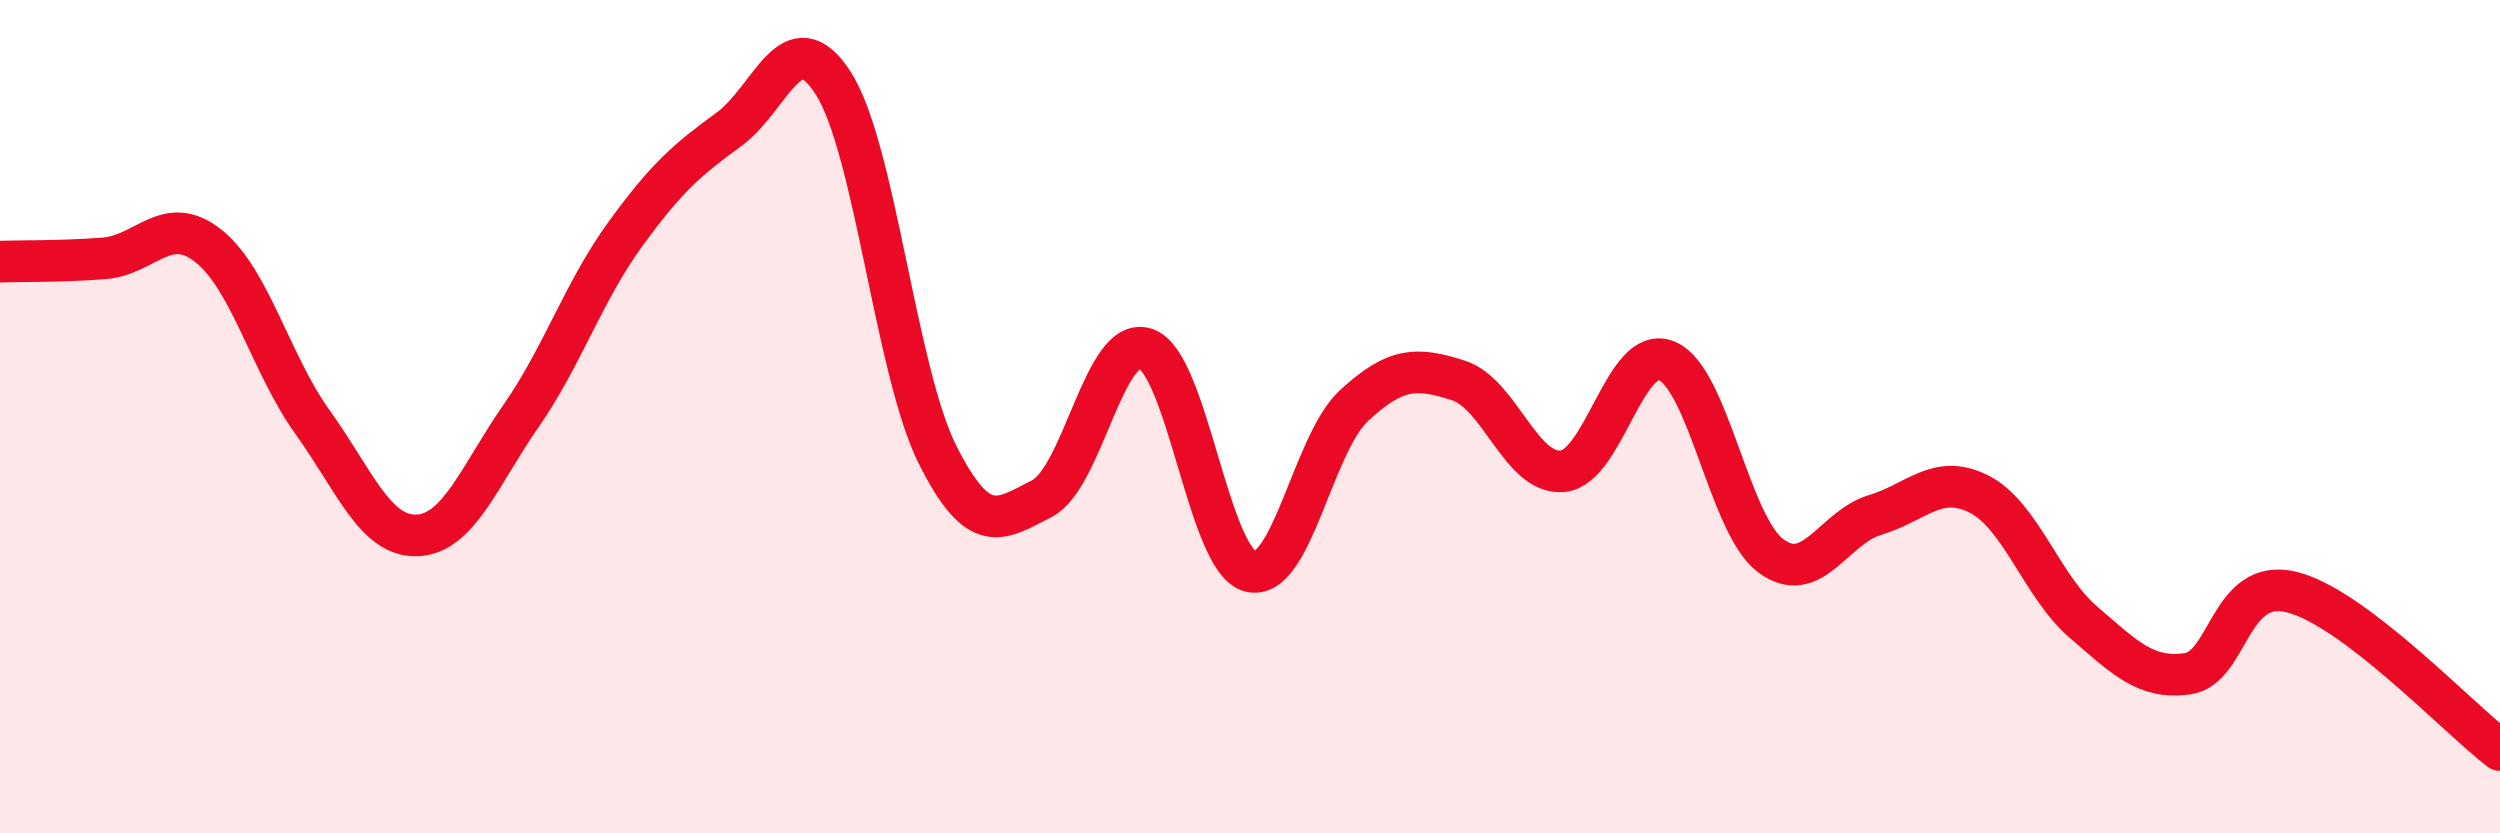
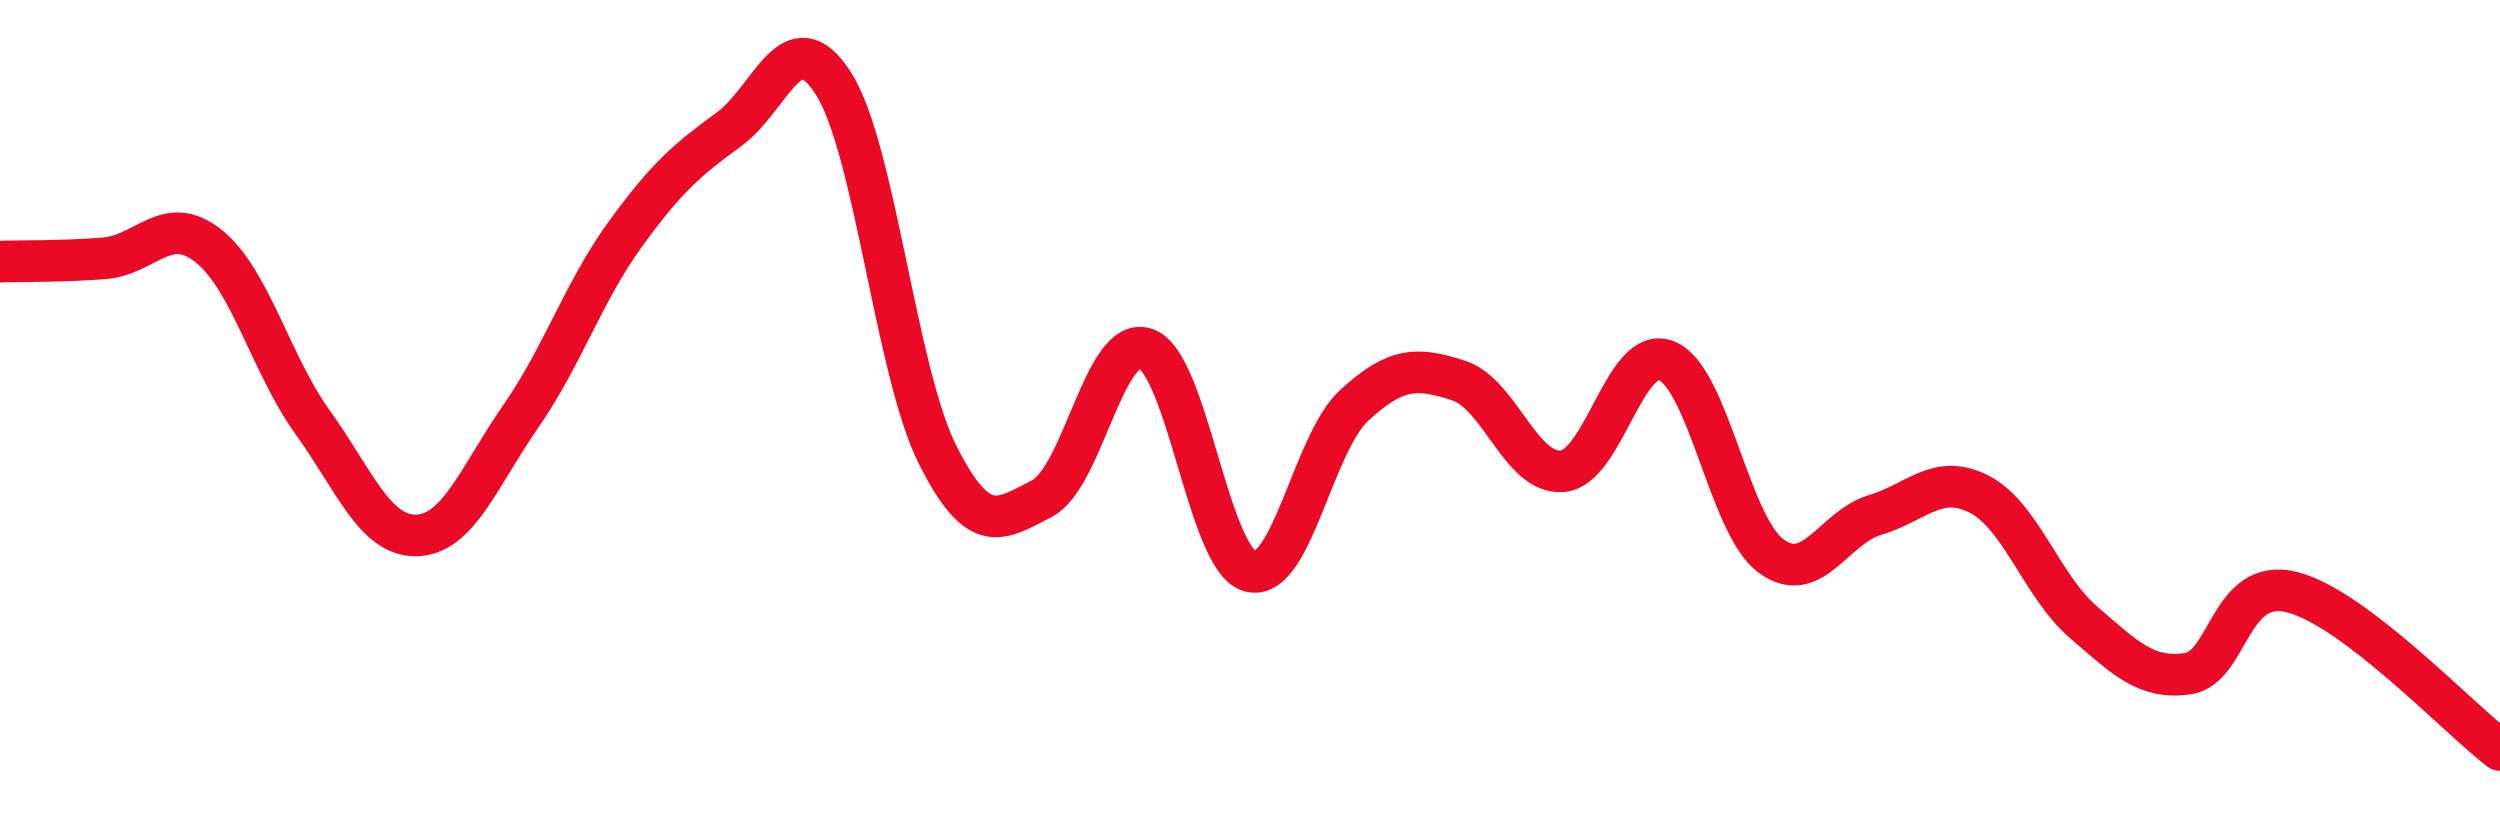
<svg xmlns="http://www.w3.org/2000/svg" width="60" height="20" viewBox="0 0 60 20">
-   <path d="M 0,6.28 C 0.5,6.26 1.5,6.28 2.5,6.2 C 3.5,6.12 4,5.11 5,5.9 C 6,6.69 6.5,8.74 7.5,10.13 C 8.5,11.52 9,12.88 10,12.85 C 11,12.82 11.5,11.43 12.5,9.99 C 13.5,8.55 14,7.01 15,5.63 C 16,4.25 16.5,3.83 17.5,3.1 C 18.5,2.37 19,0.44 20,2 C 21,3.56 21.5,8.92 22.5,10.91 C 23.5,12.9 24,12.48 25,11.97 C 26,11.46 26.5,8.02 27.5,8.37 C 28.5,8.72 29,13.44 30,13.71 C 31,13.98 31.5,10.65 32.5,9.73 C 33.5,8.81 34,8.81 35,9.13 C 36,9.45 36.5,11.4 37.5,11.31 C 38.5,11.22 39,8.25 40,8.66 C 41,9.07 41.5,12.6 42.5,13.34 C 43.5,14.08 44,12.66 45,12.36 C 46,12.06 46.5,11.35 47.5,11.86 C 48.5,12.37 49,14.07 50,14.93 C 51,15.79 51.5,16.31 52.5,16.17 C 53.5,16.03 53.5,13.84 55,14.21 C 56.5,14.58 59,17.24 60,18L60 20L0 20Z" fill="#EB0A25" opacity="0.1" stroke-linecap="round" stroke-linejoin="round" />
  <path d="M 0,6.28 C 0.5,6.26 1.5,6.28 2.5,6.2 C 3.5,6.12 4,5.11 5,5.9 C 6,6.69 6.5,8.74 7.5,10.13 C 8.5,11.52 9,12.88 10,12.85 C 11,12.82 11.5,11.43 12.5,9.99 C 13.5,8.55 14,7.01 15,5.63 C 16,4.25 16.5,3.83 17.5,3.1 C 18.5,2.37 19,0.44 20,2 C 21,3.56 21.5,8.92 22.5,10.91 C 23.5,12.9 24,12.48 25,11.97 C 26,11.46 26.5,8.02 27.5,8.37 C 28.5,8.72 29,13.44 30,13.71 C 31,13.98 31.5,10.65 32.5,9.73 C 33.5,8.81 34,8.81 35,9.13 C 36,9.45 36.5,11.4 37.5,11.31 C 38.5,11.22 39,8.25 40,8.66 C 41,9.07 41.5,12.6 42.5,13.34 C 43.5,14.08 44,12.66 45,12.36 C 46,12.06 46.5,11.35 47.5,11.86 C 48.5,12.37 49,14.07 50,14.93 C 51,15.79 51.5,16.31 52.5,16.17 C 53.5,16.03 53.5,13.84 55,14.21 C 56.5,14.58 59,17.24 60,18" stroke="#EB0A25" stroke-width="1" fill="none" stroke-linecap="round" stroke-linejoin="round" />
</svg>